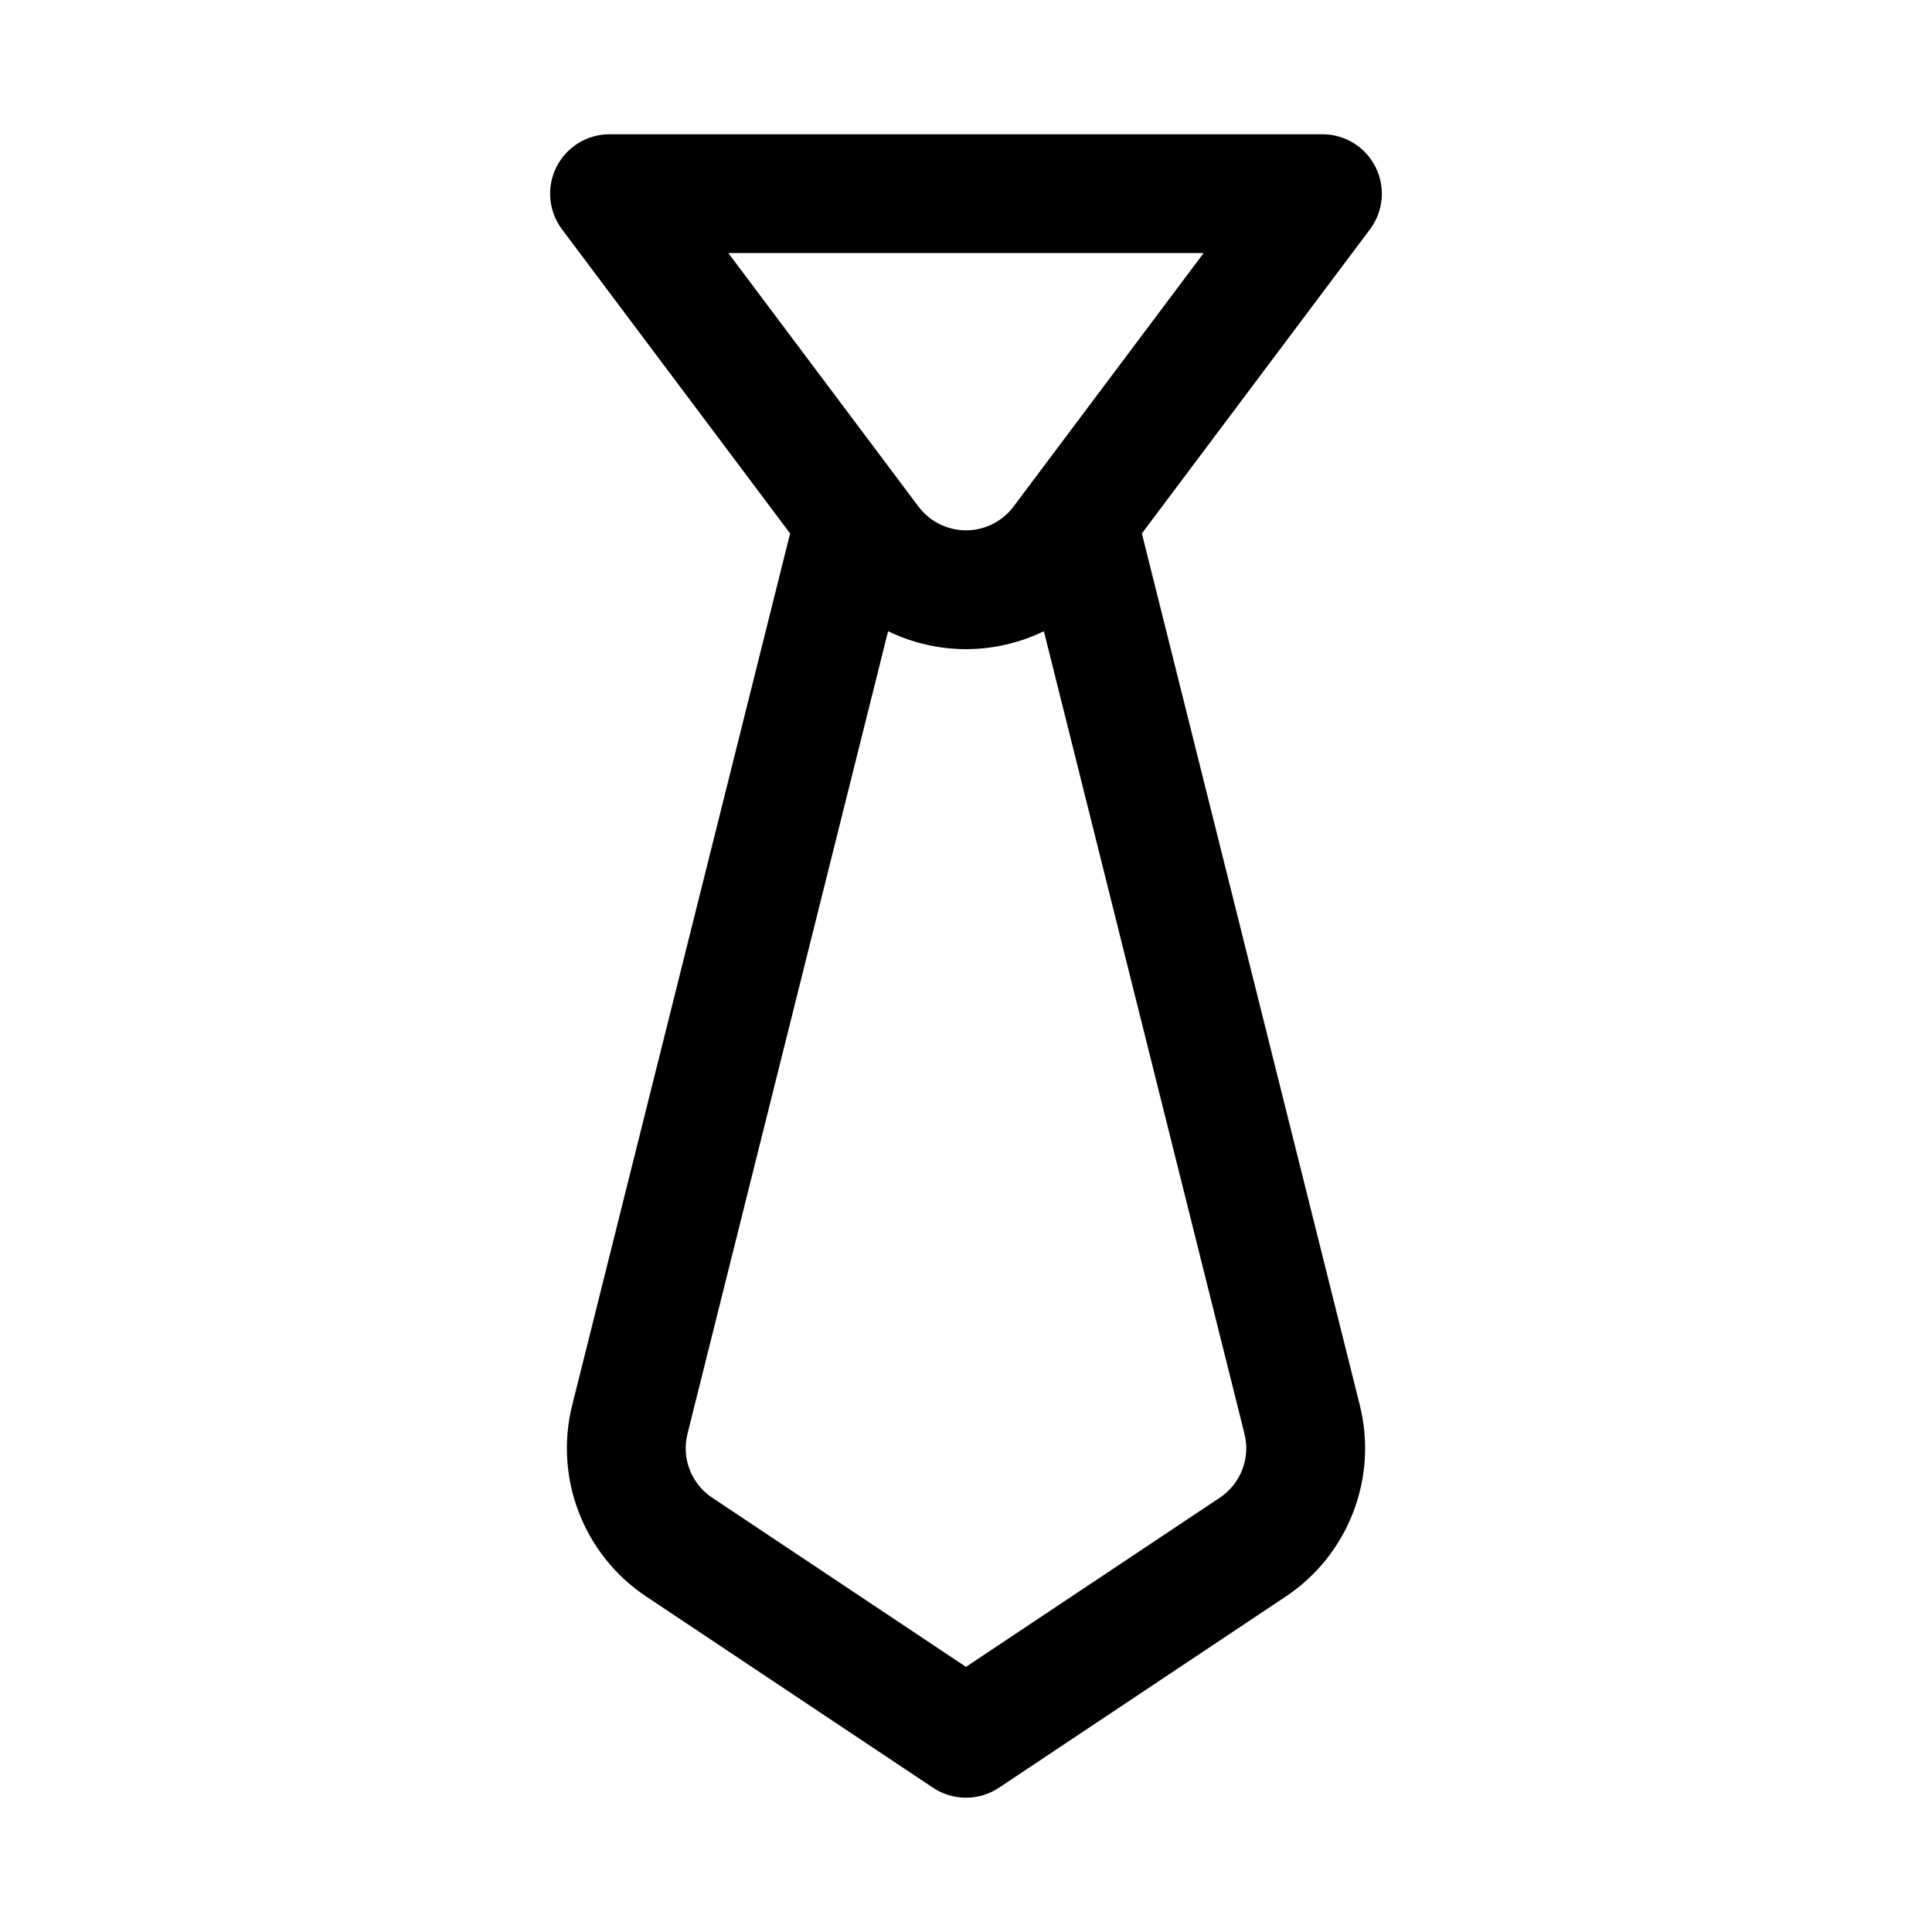
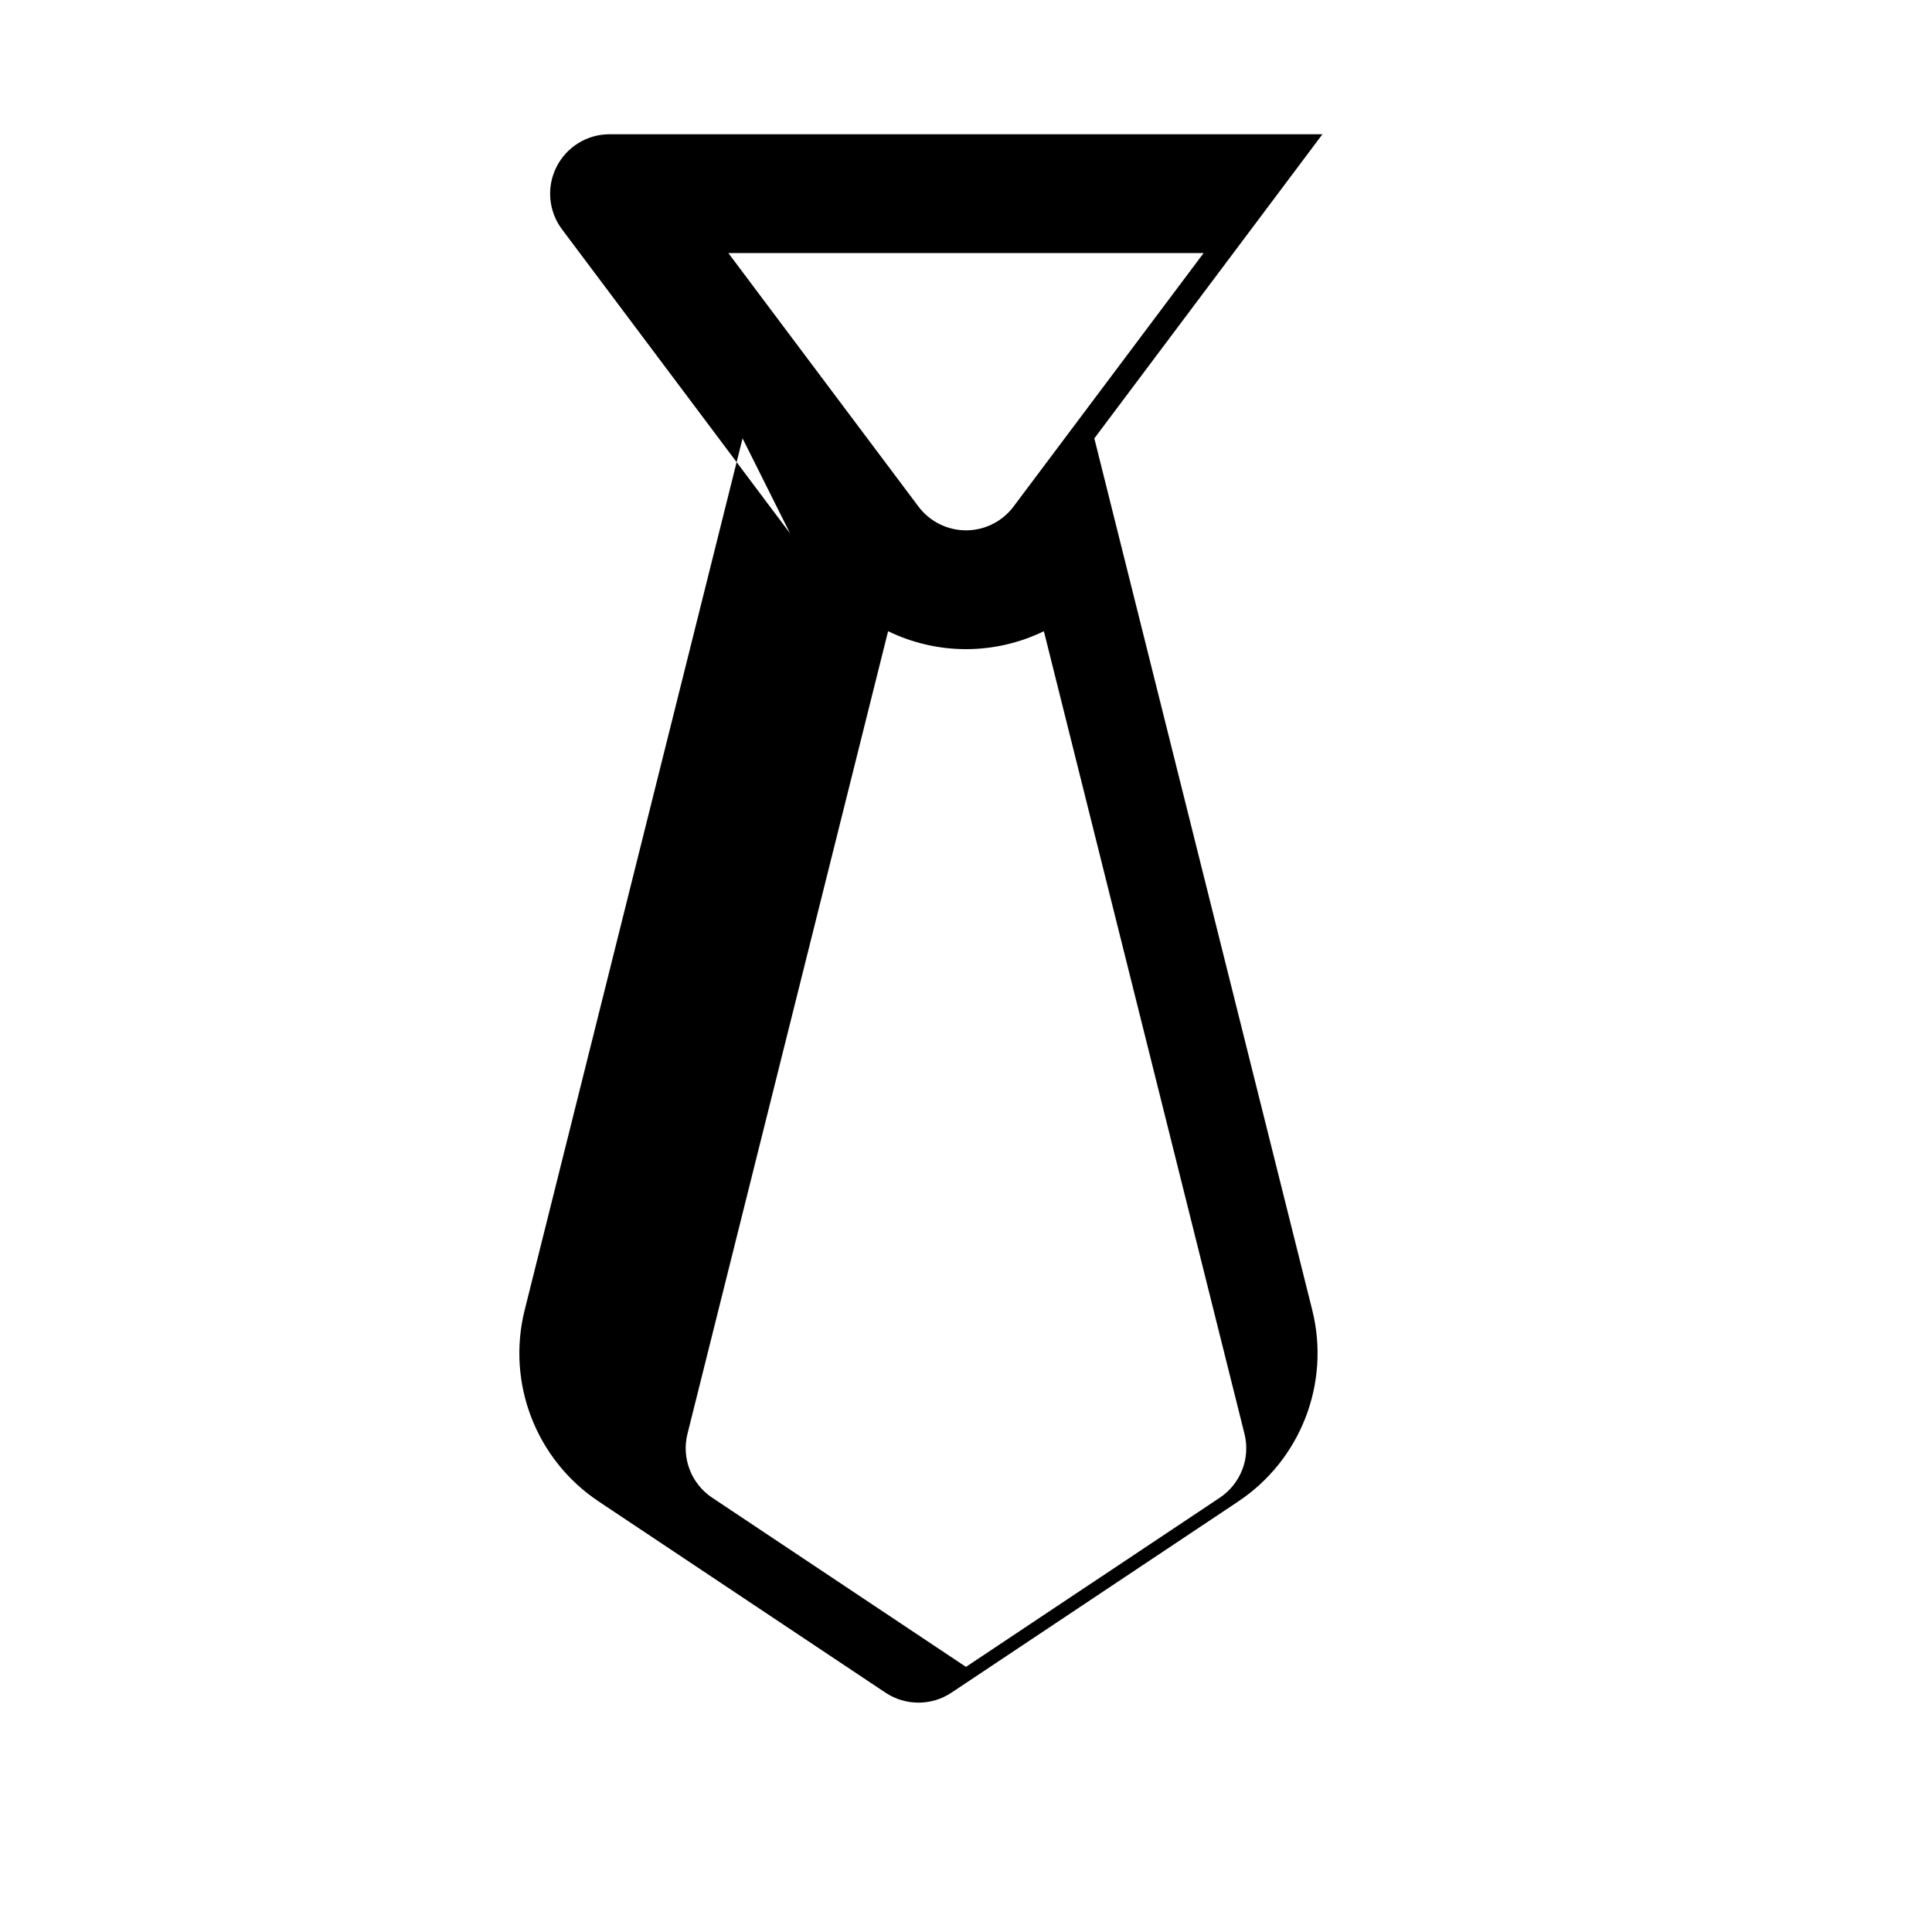
<svg xmlns="http://www.w3.org/2000/svg" fill="#000000" width="800px" height="800px" version="1.1" viewBox="144 144 512 512">
-   <path d="m353.39 285.38-60.457-80.609c-3.574-4.773-4.156-11.148-1.477-16.484 2.66-5.34 8.105-8.707 14.074-8.707h188.93c5.969 0 11.418 3.367 14.078 8.707 2.676 5.336 2.094 11.711-1.48 16.484l-60.457 80.609c0.062 0.188 0.109 0.395 0.156 0.582 0 0 42.352 169.42 57.594 230.38 4.848 19.363-3.008 39.691-19.617 50.758-27.492 18.328-75.996 50.664-75.996 50.664-5.293 3.527-12.188 3.527-17.477 0 0 0-48.508-32.336-75.996-50.664-16.613-11.066-24.469-31.395-19.617-50.758 15.238-60.961 57.59-230.38 57.59-230.38 0.047-0.188 0.094-0.395 0.156-0.582zm67.246 25.898c-6.363 3.086-13.398 4.754-20.641 4.754s-14.281-1.668-20.641-4.754l-53.168 212.7c-1.621 6.453 1.008 13.223 6.531 16.922l67.277 44.84 67.273-44.84c5.527-3.699 8.156-10.469 6.531-16.922zm42.336-100.21h-125.95l50.379 67.18c2.977 3.953 7.637 6.297 12.598 6.297 4.957 0 9.617-2.344 12.594-6.297z" fill-rule="evenodd" />
+   <path d="m353.39 285.38-60.457-80.609c-3.574-4.773-4.156-11.148-1.477-16.484 2.66-5.34 8.105-8.707 14.074-8.707h188.93l-60.457 80.609c0.062 0.188 0.109 0.395 0.156 0.582 0 0 42.352 169.42 57.594 230.38 4.848 19.363-3.008 39.691-19.617 50.758-27.492 18.328-75.996 50.664-75.996 50.664-5.293 3.527-12.188 3.527-17.477 0 0 0-48.508-32.336-75.996-50.664-16.613-11.066-24.469-31.395-19.617-50.758 15.238-60.961 57.59-230.38 57.59-230.38 0.047-0.188 0.094-0.395 0.156-0.582zm67.246 25.898c-6.363 3.086-13.398 4.754-20.641 4.754s-14.281-1.668-20.641-4.754l-53.168 212.7c-1.621 6.453 1.008 13.223 6.531 16.922l67.277 44.84 67.273-44.84c5.527-3.699 8.156-10.469 6.531-16.922zm42.336-100.21h-125.95l50.379 67.18c2.977 3.953 7.637 6.297 12.598 6.297 4.957 0 9.617-2.344 12.594-6.297z" fill-rule="evenodd" />
</svg>